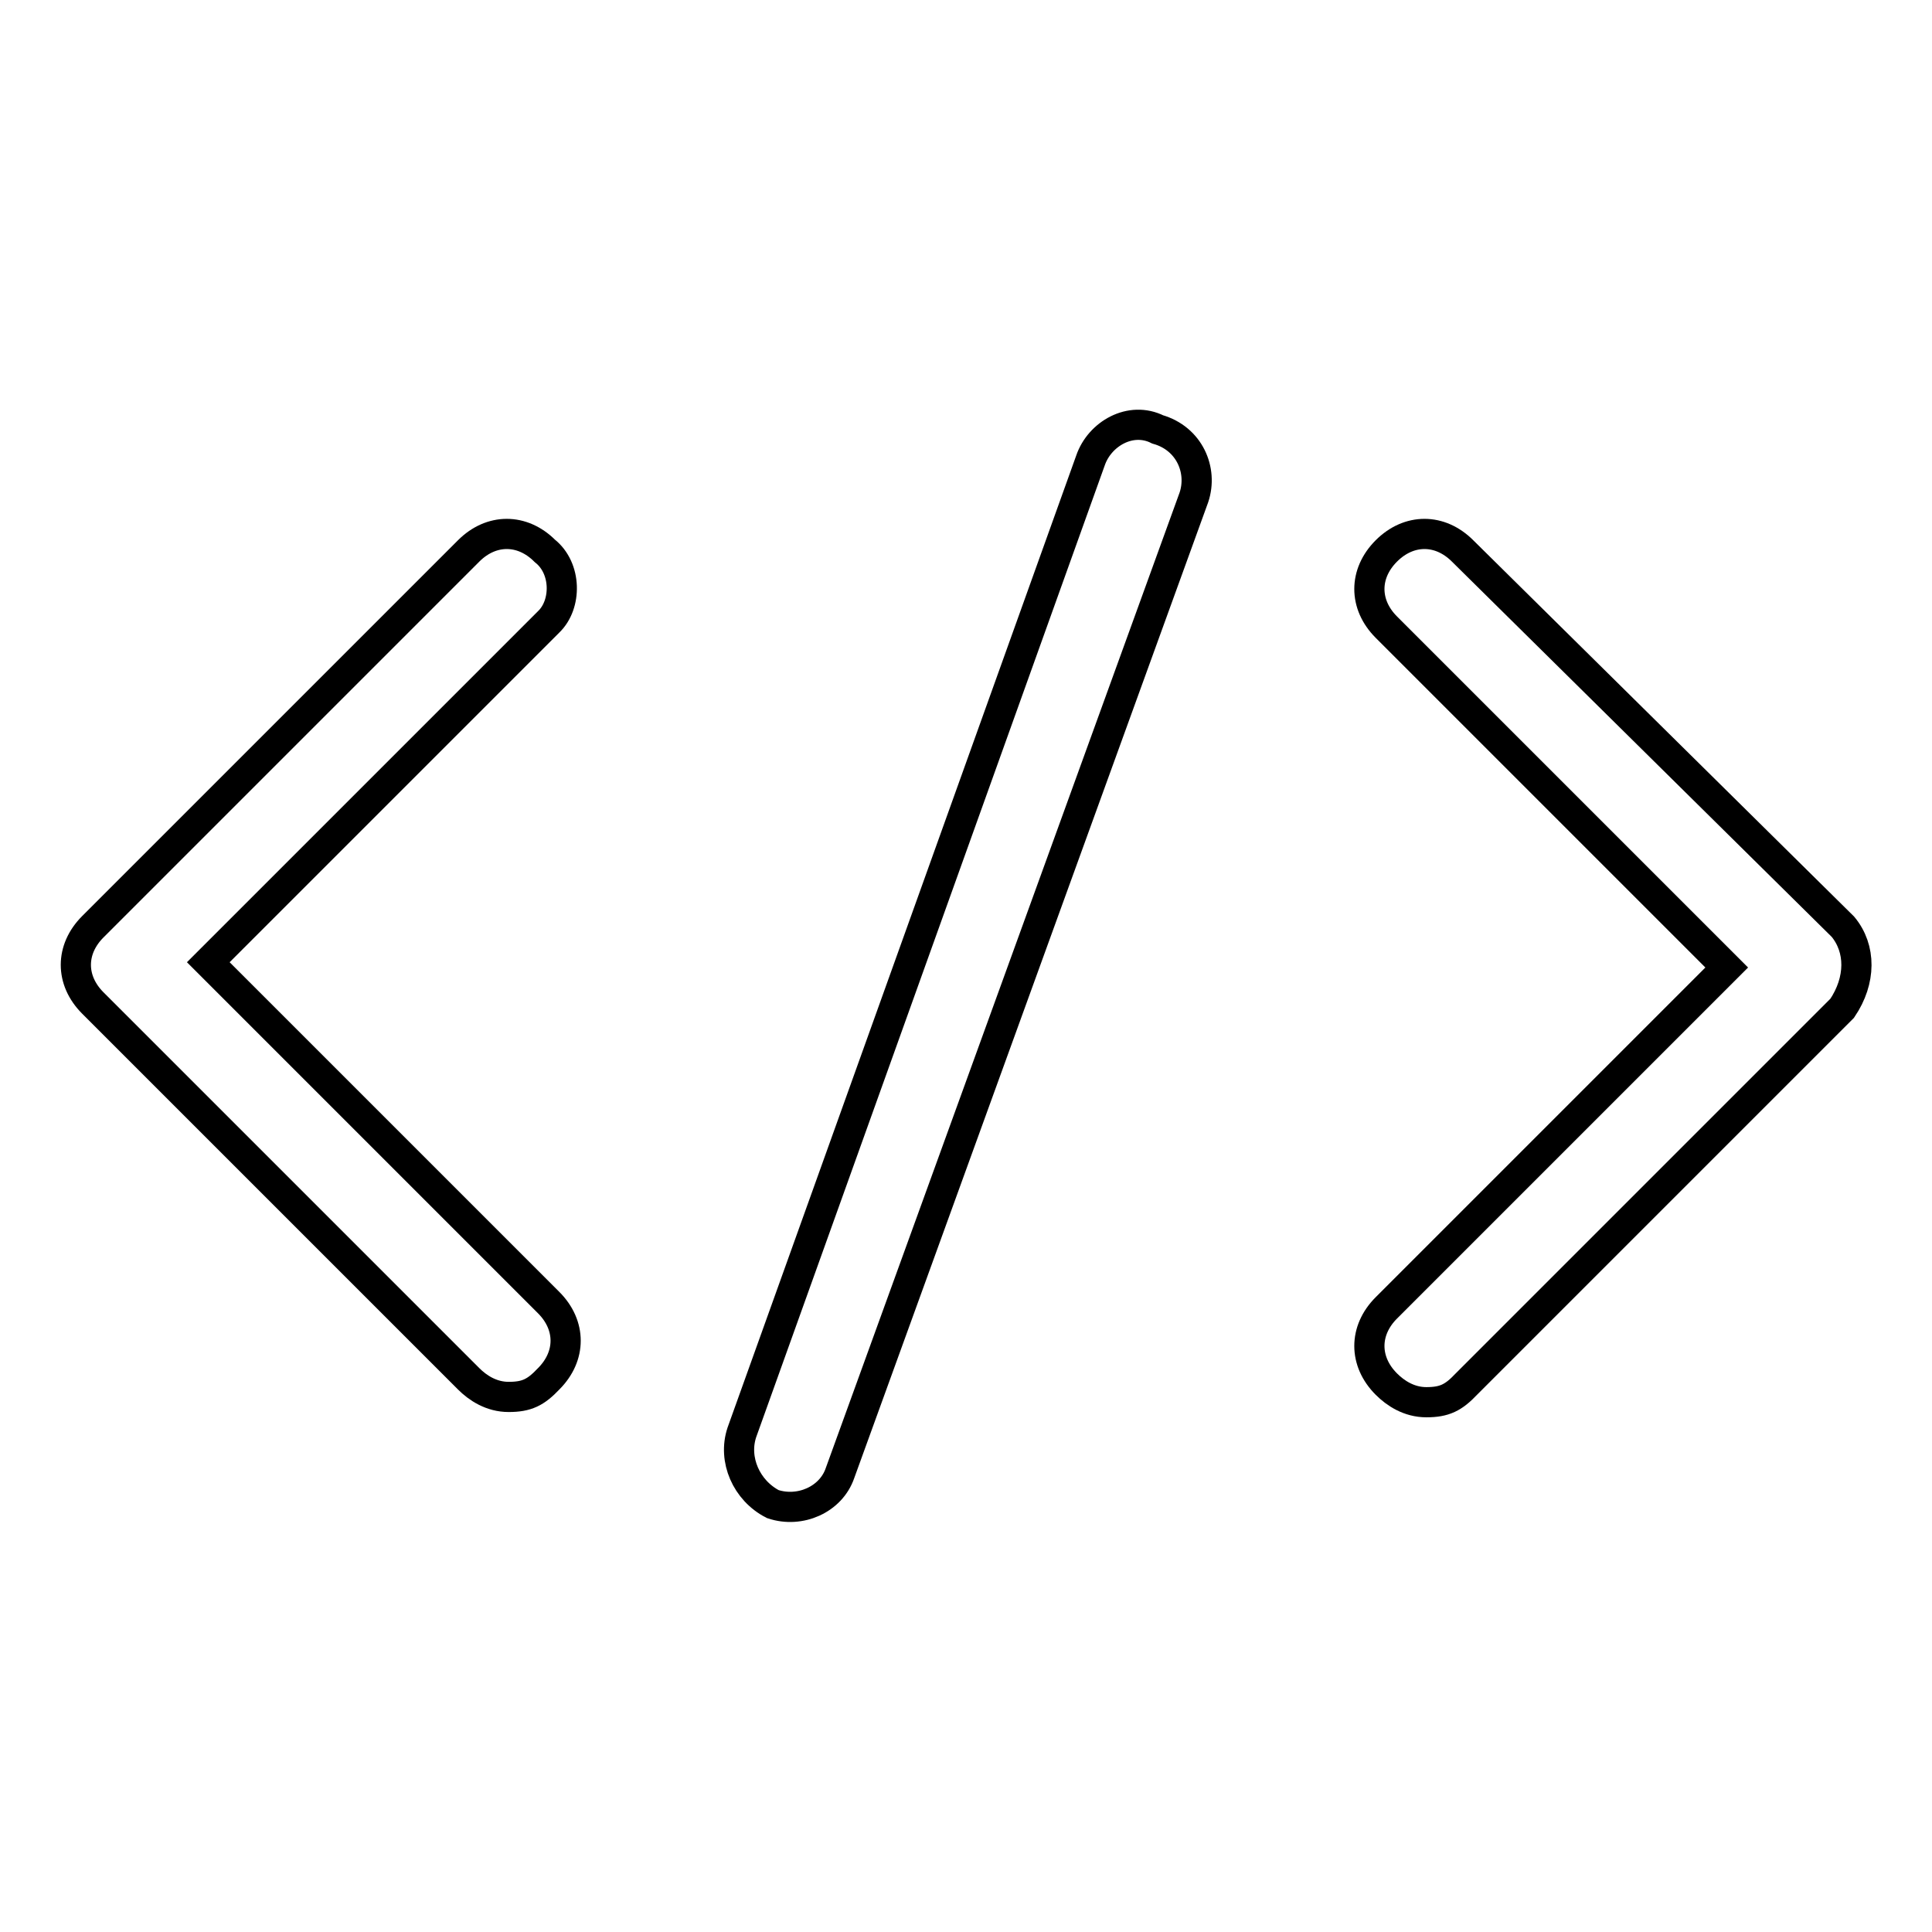
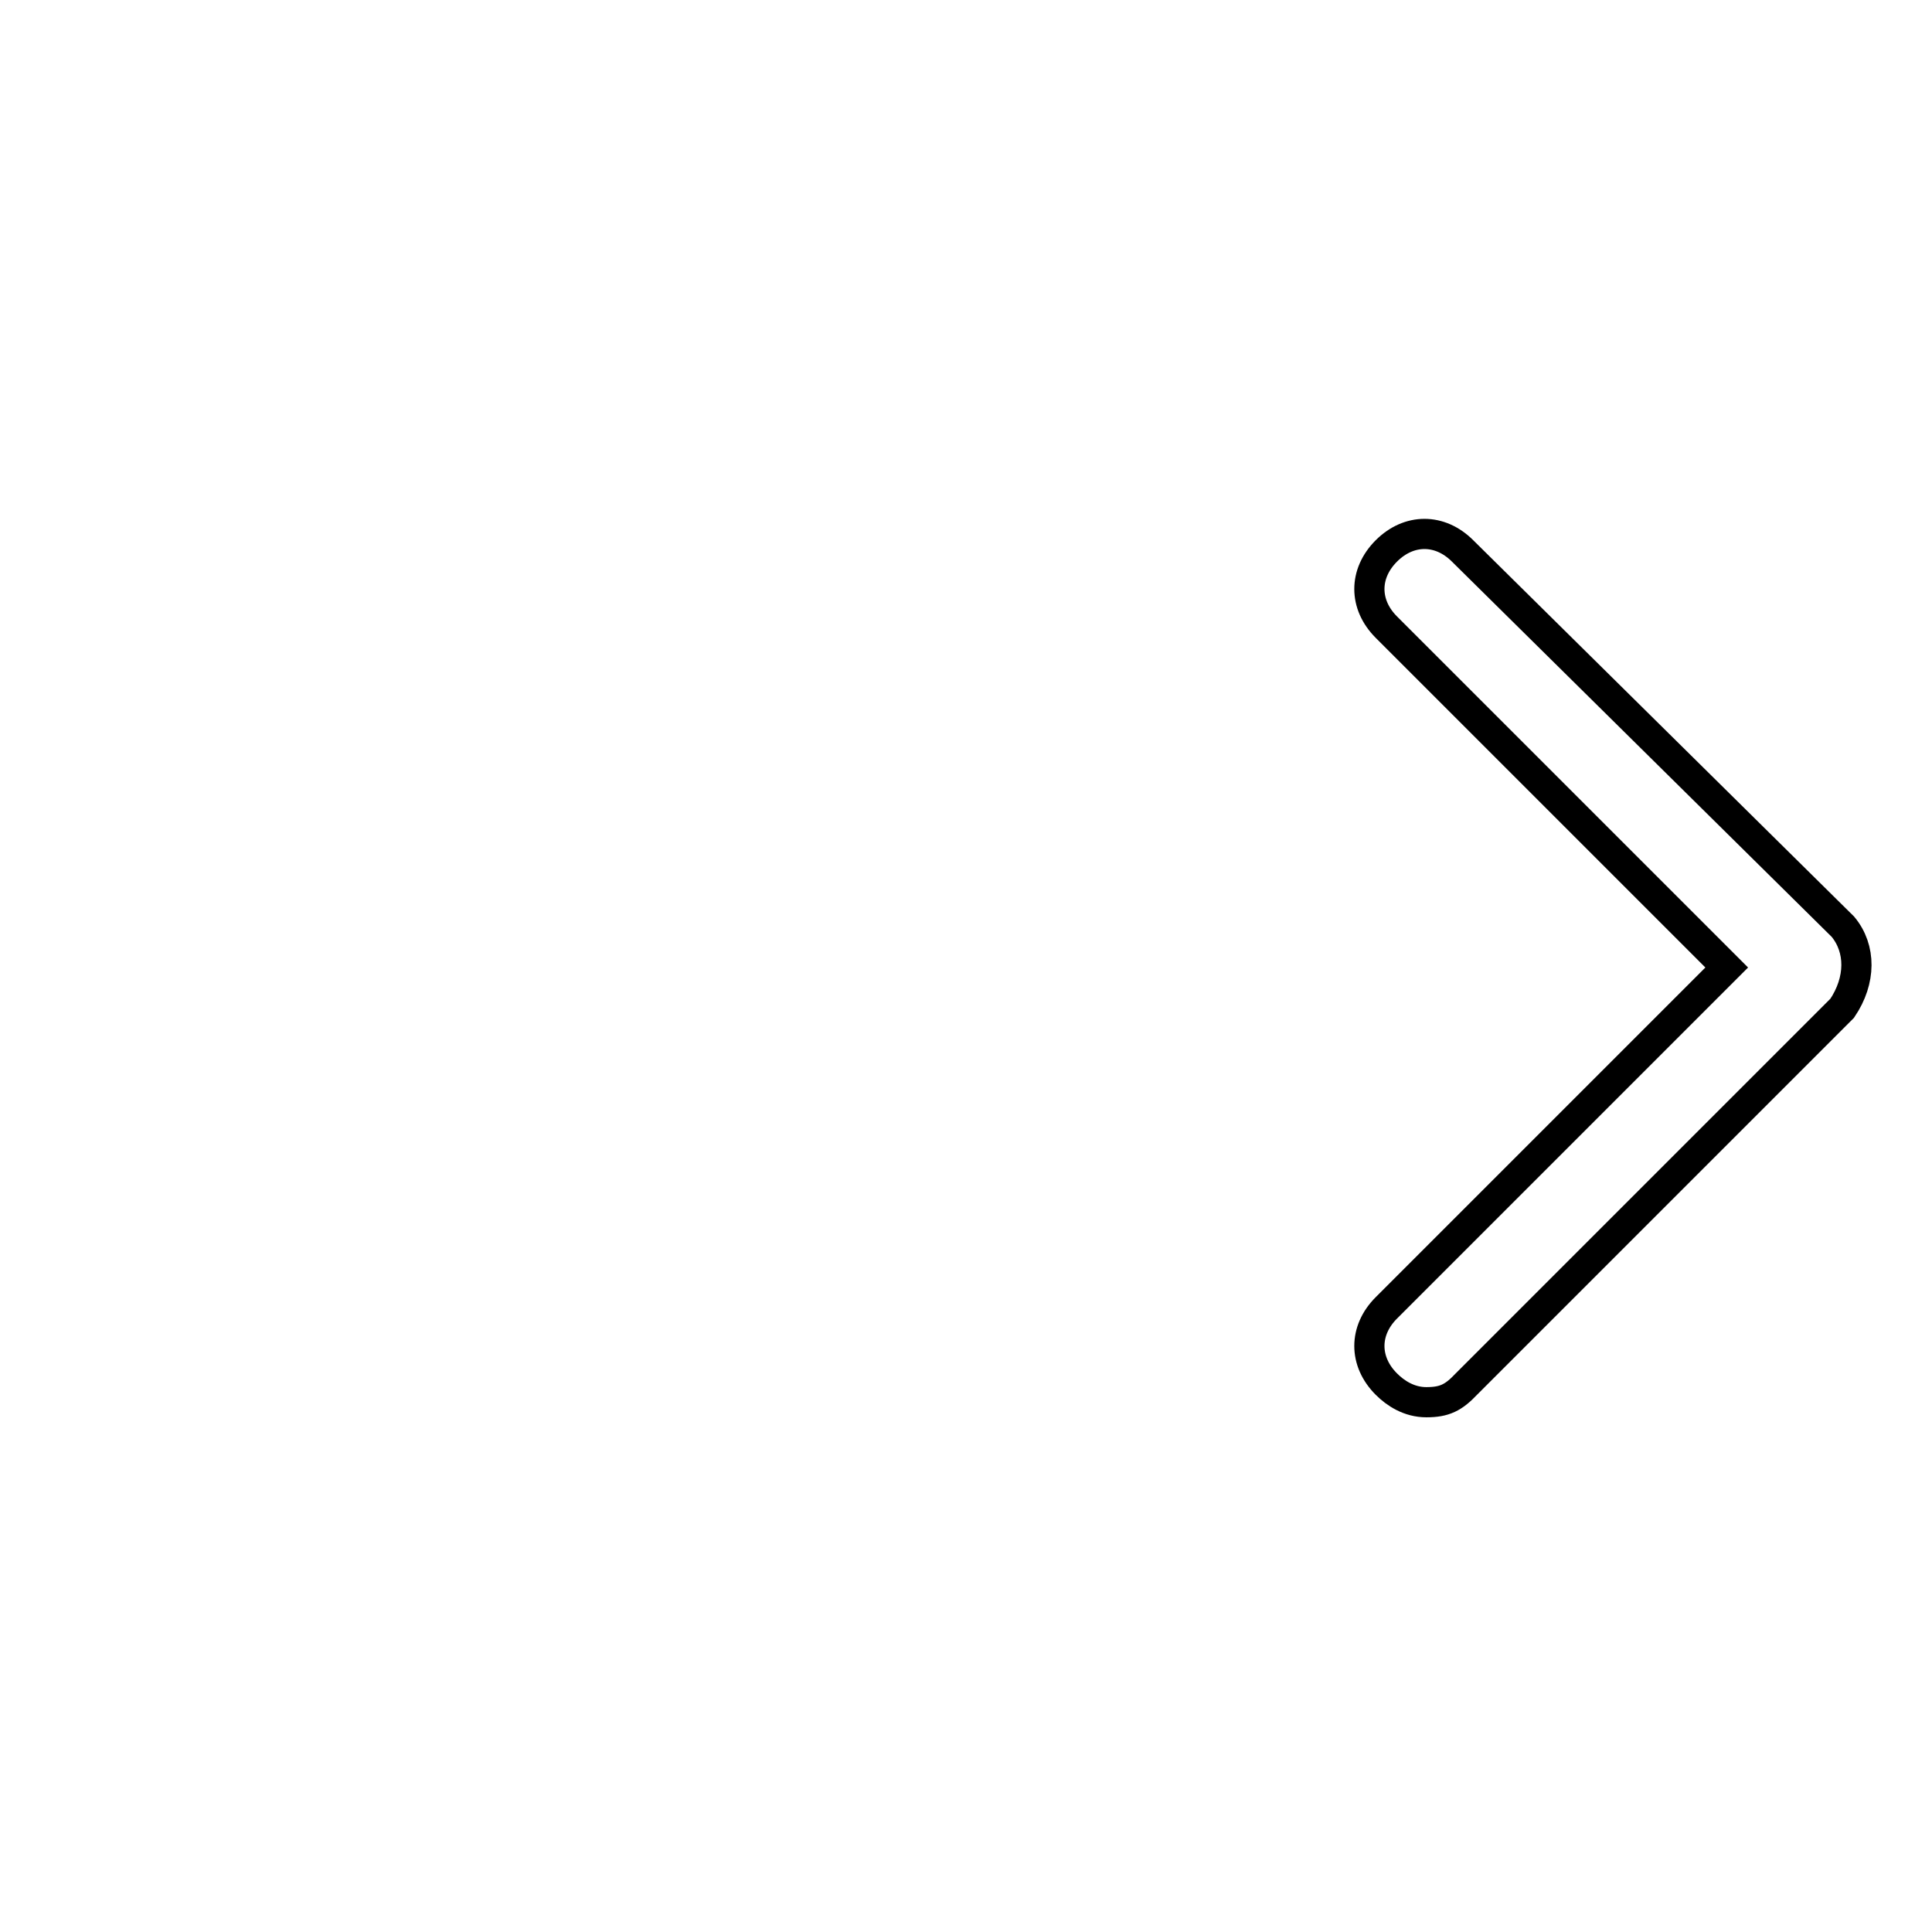
<svg xmlns="http://www.w3.org/2000/svg" version="1.1" x="0px" y="0px" viewBox="0 0 256 256" enable-background="new 0 0 256 256" xml:space="preserve">
  <g>
    <g>
-       <path stroke-width="4" fill-opacity="0" stroke="#000000" d="M72.2,73c-3-3-7.1-3-10.1,0l-49.8,49.8c-3,3-3,7.1,0,10.1l49.8,49.8c1.2,1.2,3,2.4,5.3,2.4c2.4,0,3.6-0.6,5.3-2.4c3-3,3-7.1,0-10.1l-45.1-45.1l45.1-45.1C75.1,80.1,75.1,75.3,72.2,73z" />
      <path stroke-width="4" fill-opacity="0" stroke="#000000" d="M244.2,122.8l-50.4-49.8c-3-3-7.1-3-10.1,0c-3,3-3,7.1,0,10.1l45.1,45.1l-45.1,45.1c-3,3-3,7.1,0,10.1c1.2,1.2,3,2.4,5.3,2.4c2.4,0,3.6-0.6,5.3-2.4l49.8-49.8C246.6,129.9,246.6,125.7,244.2,122.8z" />
-       <path stroke-width="4" fill-opacity="0" stroke="#000000" d="M153.4,56.9L153.4,56.9c-3.6-1.8-7.7,0.6-8.9,4.1L98.3,189.8c-1.2,3.6,0.6,7.7,4.1,9.5l0,0c3.6,1.2,7.7-0.6,8.9-4.1l46.9-129.3C159.4,62.3,157.6,58.1,153.4,56.9z" />
    </g>
  </g>
</svg>